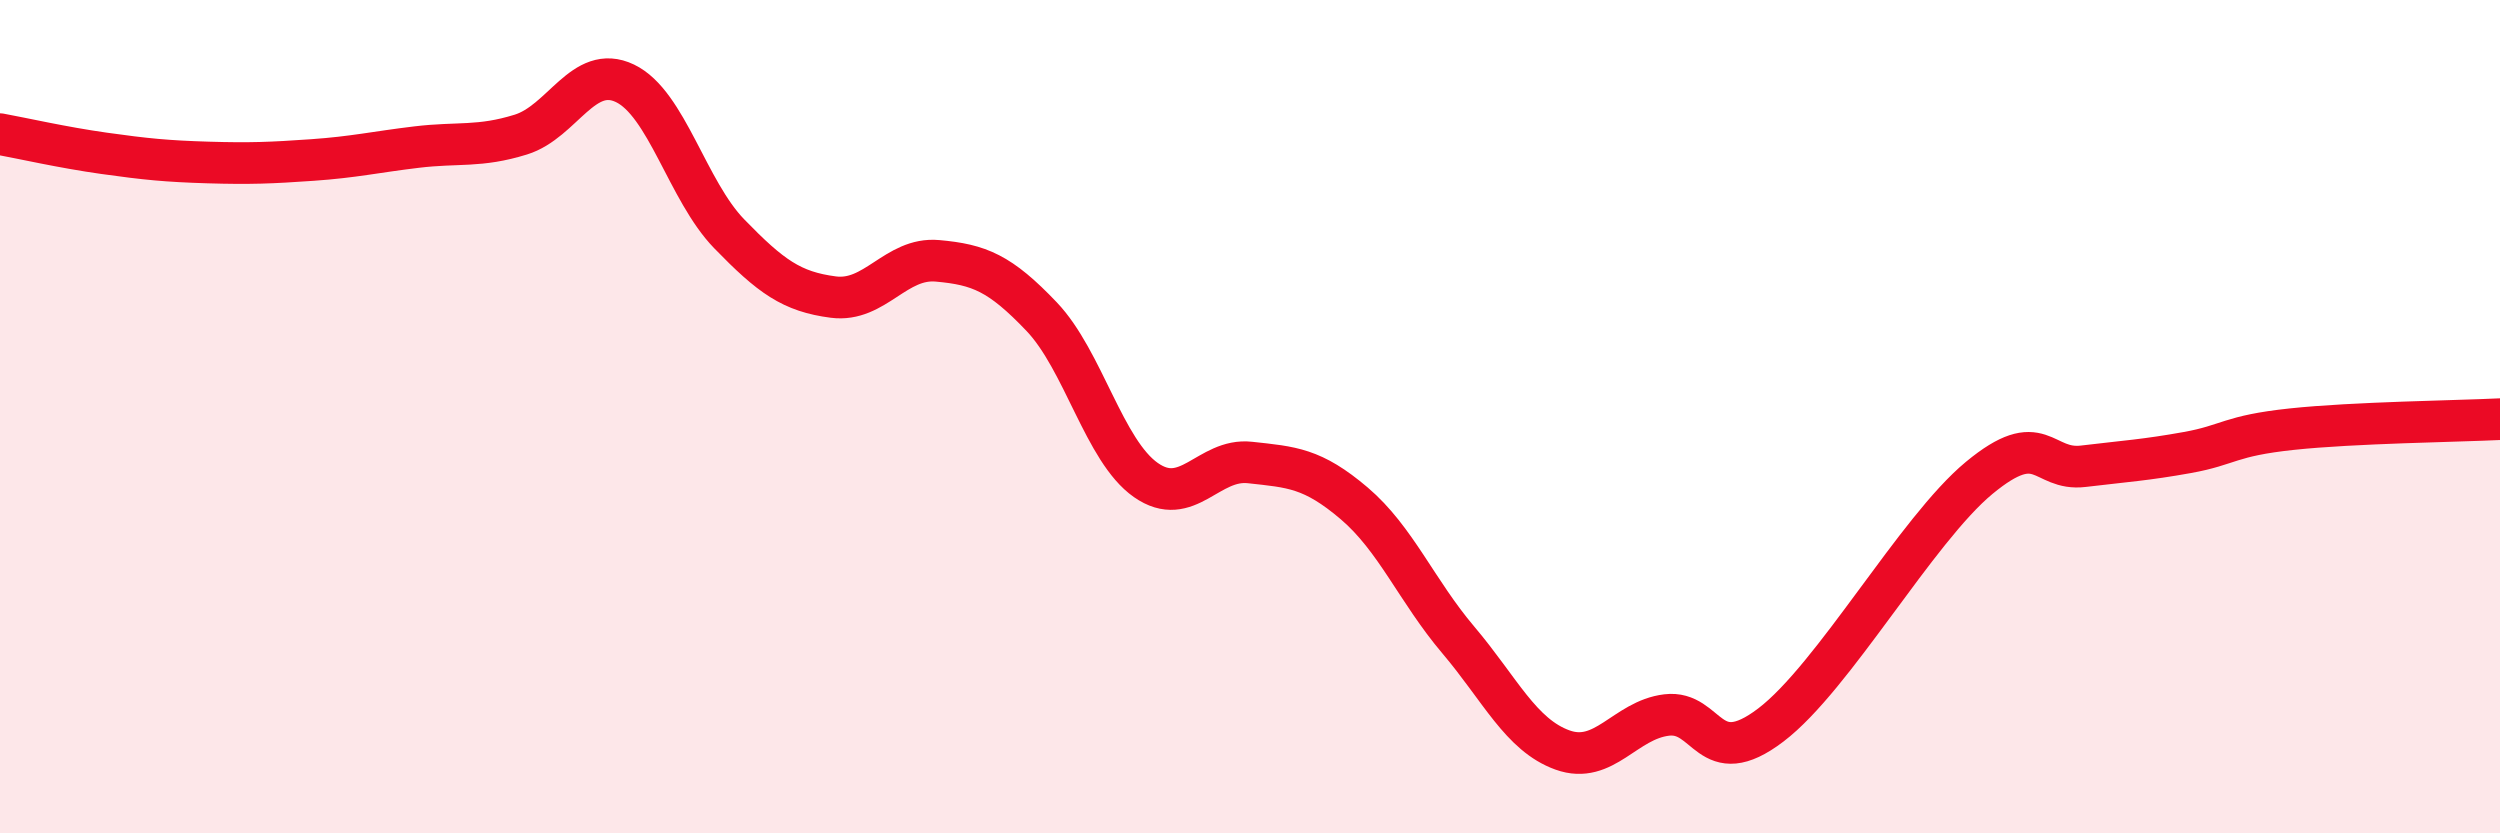
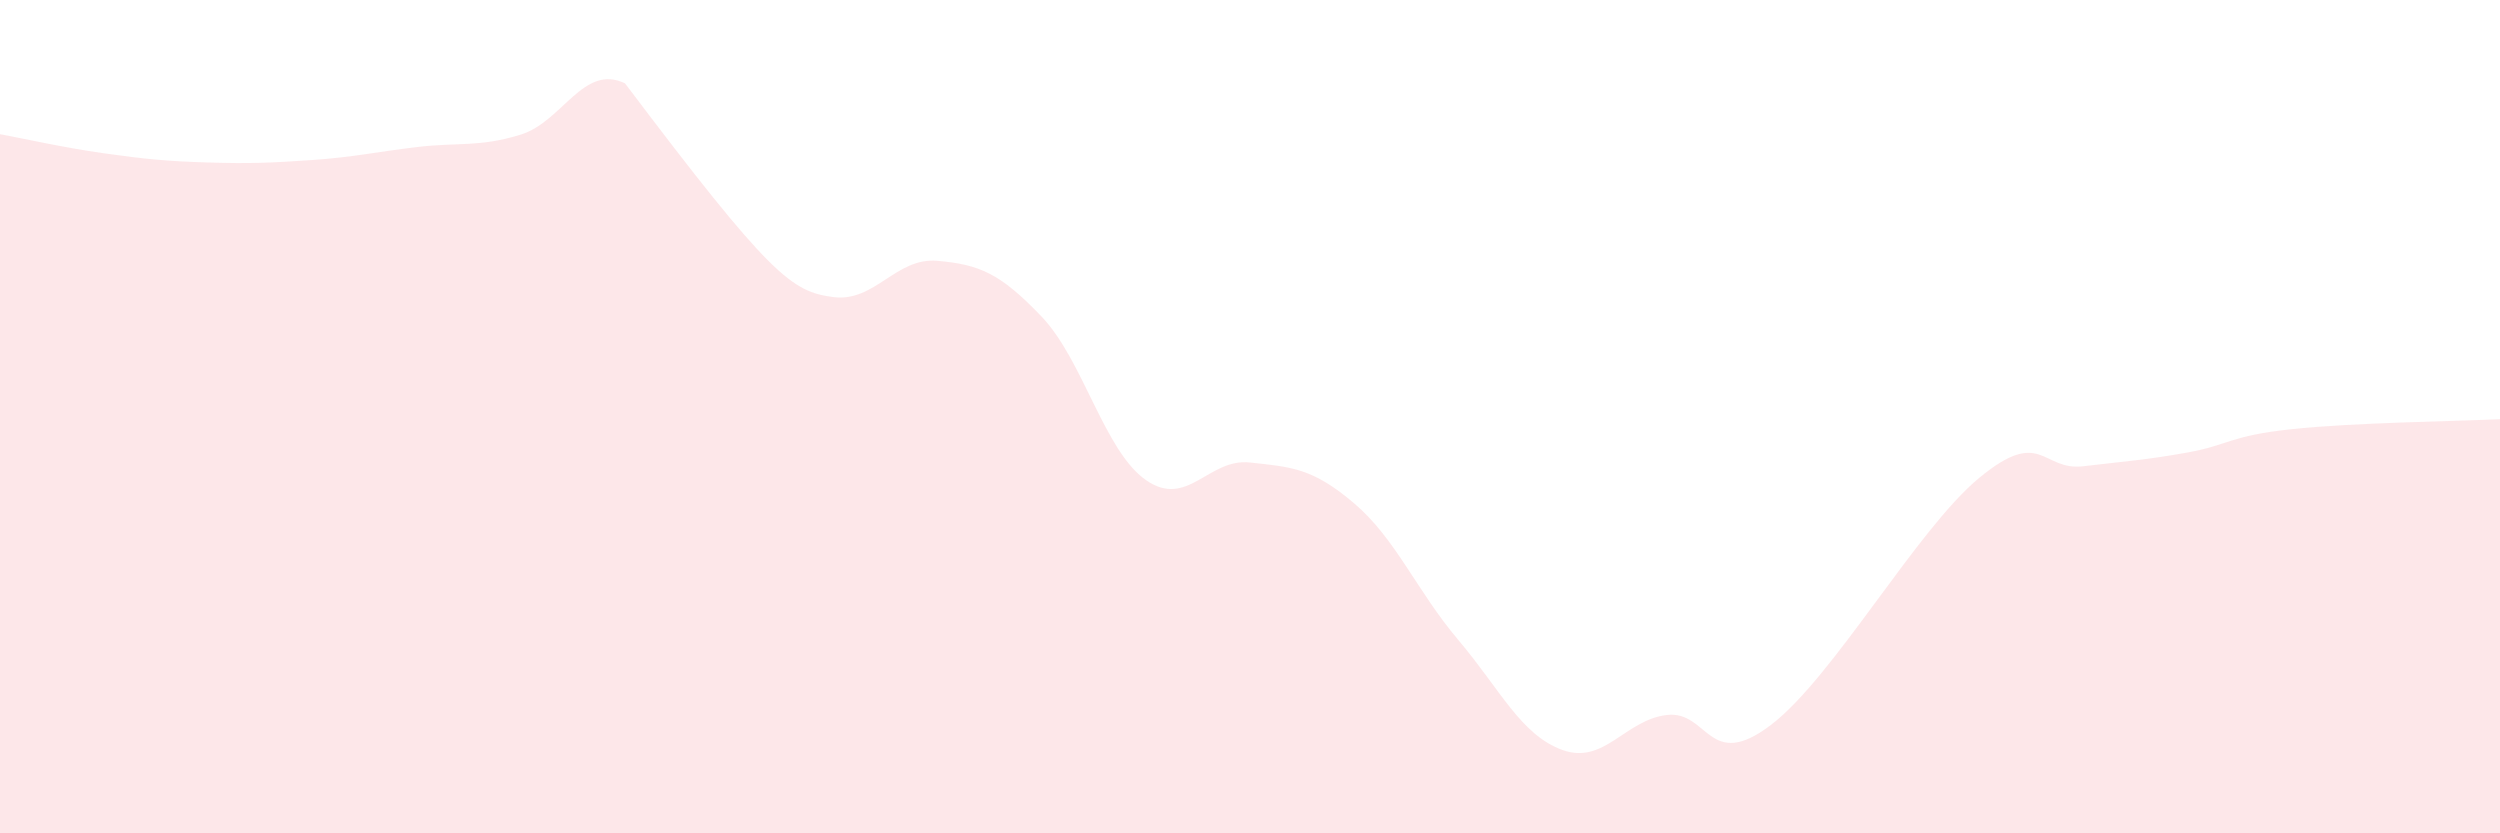
<svg xmlns="http://www.w3.org/2000/svg" width="60" height="20" viewBox="0 0 60 20">
-   <path d="M 0,3.22 C 0.5,3.31 1.5,3.54 2.5,3.68 C 3.5,3.82 4,3.87 5,3.9 C 6,3.93 6.5,3.91 7.5,3.84 C 8.5,3.77 9,3.65 10,3.53 C 11,3.41 11.5,3.54 12.5,3.23 C 13.5,2.92 14,1.52 15,2 C 16,2.48 16.5,4.58 17.5,5.61 C 18.5,6.64 19,7 20,7.13 C 21,7.26 21.5,6.17 22.5,6.26 C 23.5,6.35 24,6.55 25,7.6 C 26,8.65 26.5,10.82 27.5,11.52 C 28.5,12.22 29,10.99 30,11.1 C 31,11.21 31.5,11.23 32.5,12.08 C 33.5,12.93 34,14.18 35,15.36 C 36,16.54 36.5,17.64 37.5,18 C 38.5,18.36 39,17.28 40,17.16 C 41,17.04 41,18.54 42.5,17.4 C 44,16.26 46,12.71 47.5,11.47 C 49,10.23 49,11.31 50,11.19 C 51,11.07 51.5,11.04 52.5,10.86 C 53.5,10.68 53.5,10.46 55,10.3 C 56.5,10.14 59,10.11 60,10.06L60 20L0 20Z" fill="#EB0A25" opacity="0.1" stroke-linecap="round" stroke-linejoin="round" />
-   <path d="M 0,3.22 C 0.5,3.31 1.5,3.54 2.5,3.68 C 3.5,3.82 4,3.87 5,3.9 C 6,3.93 6.5,3.91 7.5,3.84 C 8.5,3.77 9,3.65 10,3.53 C 11,3.41 11.5,3.54 12.5,3.23 C 13.5,2.92 14,1.52 15,2 C 16,2.48 16.5,4.58 17.5,5.61 C 18.5,6.64 19,7 20,7.13 C 21,7.26 21.5,6.17 22.5,6.26 C 23.5,6.35 24,6.55 25,7.6 C 26,8.65 26.5,10.82 27.5,11.52 C 28.5,12.22 29,10.99 30,11.1 C 31,11.21 31.5,11.23 32.5,12.08 C 33.5,12.93 34,14.18 35,15.36 C 36,16.54 36.5,17.64 37.5,18 C 38.5,18.36 39,17.28 40,17.16 C 41,17.04 41,18.54 42.5,17.4 C 44,16.26 46,12.71 47.5,11.47 C 49,10.23 49,11.31 50,11.19 C 51,11.07 51.5,11.04 52.5,10.86 C 53.5,10.68 53.5,10.46 55,10.3 C 56.5,10.14 59,10.11 60,10.06" stroke="#EB0A25" stroke-width="1" fill="none" stroke-linecap="round" stroke-linejoin="round" />
+   <path d="M 0,3.22 C 0.5,3.31 1.5,3.54 2.5,3.68 C 3.5,3.82 4,3.87 5,3.9 C 6,3.93 6.5,3.91 7.5,3.84 C 8.5,3.77 9,3.65 10,3.53 C 11,3.41 11.5,3.54 12.5,3.23 C 13.5,2.92 14,1.52 15,2 C 18.5,6.64 19,7 20,7.13 C 21,7.26 21.5,6.17 22.5,6.26 C 23.5,6.35 24,6.55 25,7.6 C 26,8.65 26.5,10.82 27.5,11.52 C 28.5,12.22 29,10.99 30,11.1 C 31,11.21 31.5,11.23 32.5,12.08 C 33.5,12.93 34,14.18 35,15.36 C 36,16.54 36.5,17.64 37.5,18 C 38.5,18.36 39,17.28 40,17.16 C 41,17.04 41,18.54 42.5,17.4 C 44,16.26 46,12.71 47.5,11.47 C 49,10.23 49,11.31 50,11.19 C 51,11.07 51.5,11.04 52.5,10.86 C 53.5,10.68 53.5,10.46 55,10.3 C 56.5,10.14 59,10.11 60,10.06L60 20L0 20Z" fill="#EB0A25" opacity="0.1" stroke-linecap="round" stroke-linejoin="round" />
</svg>